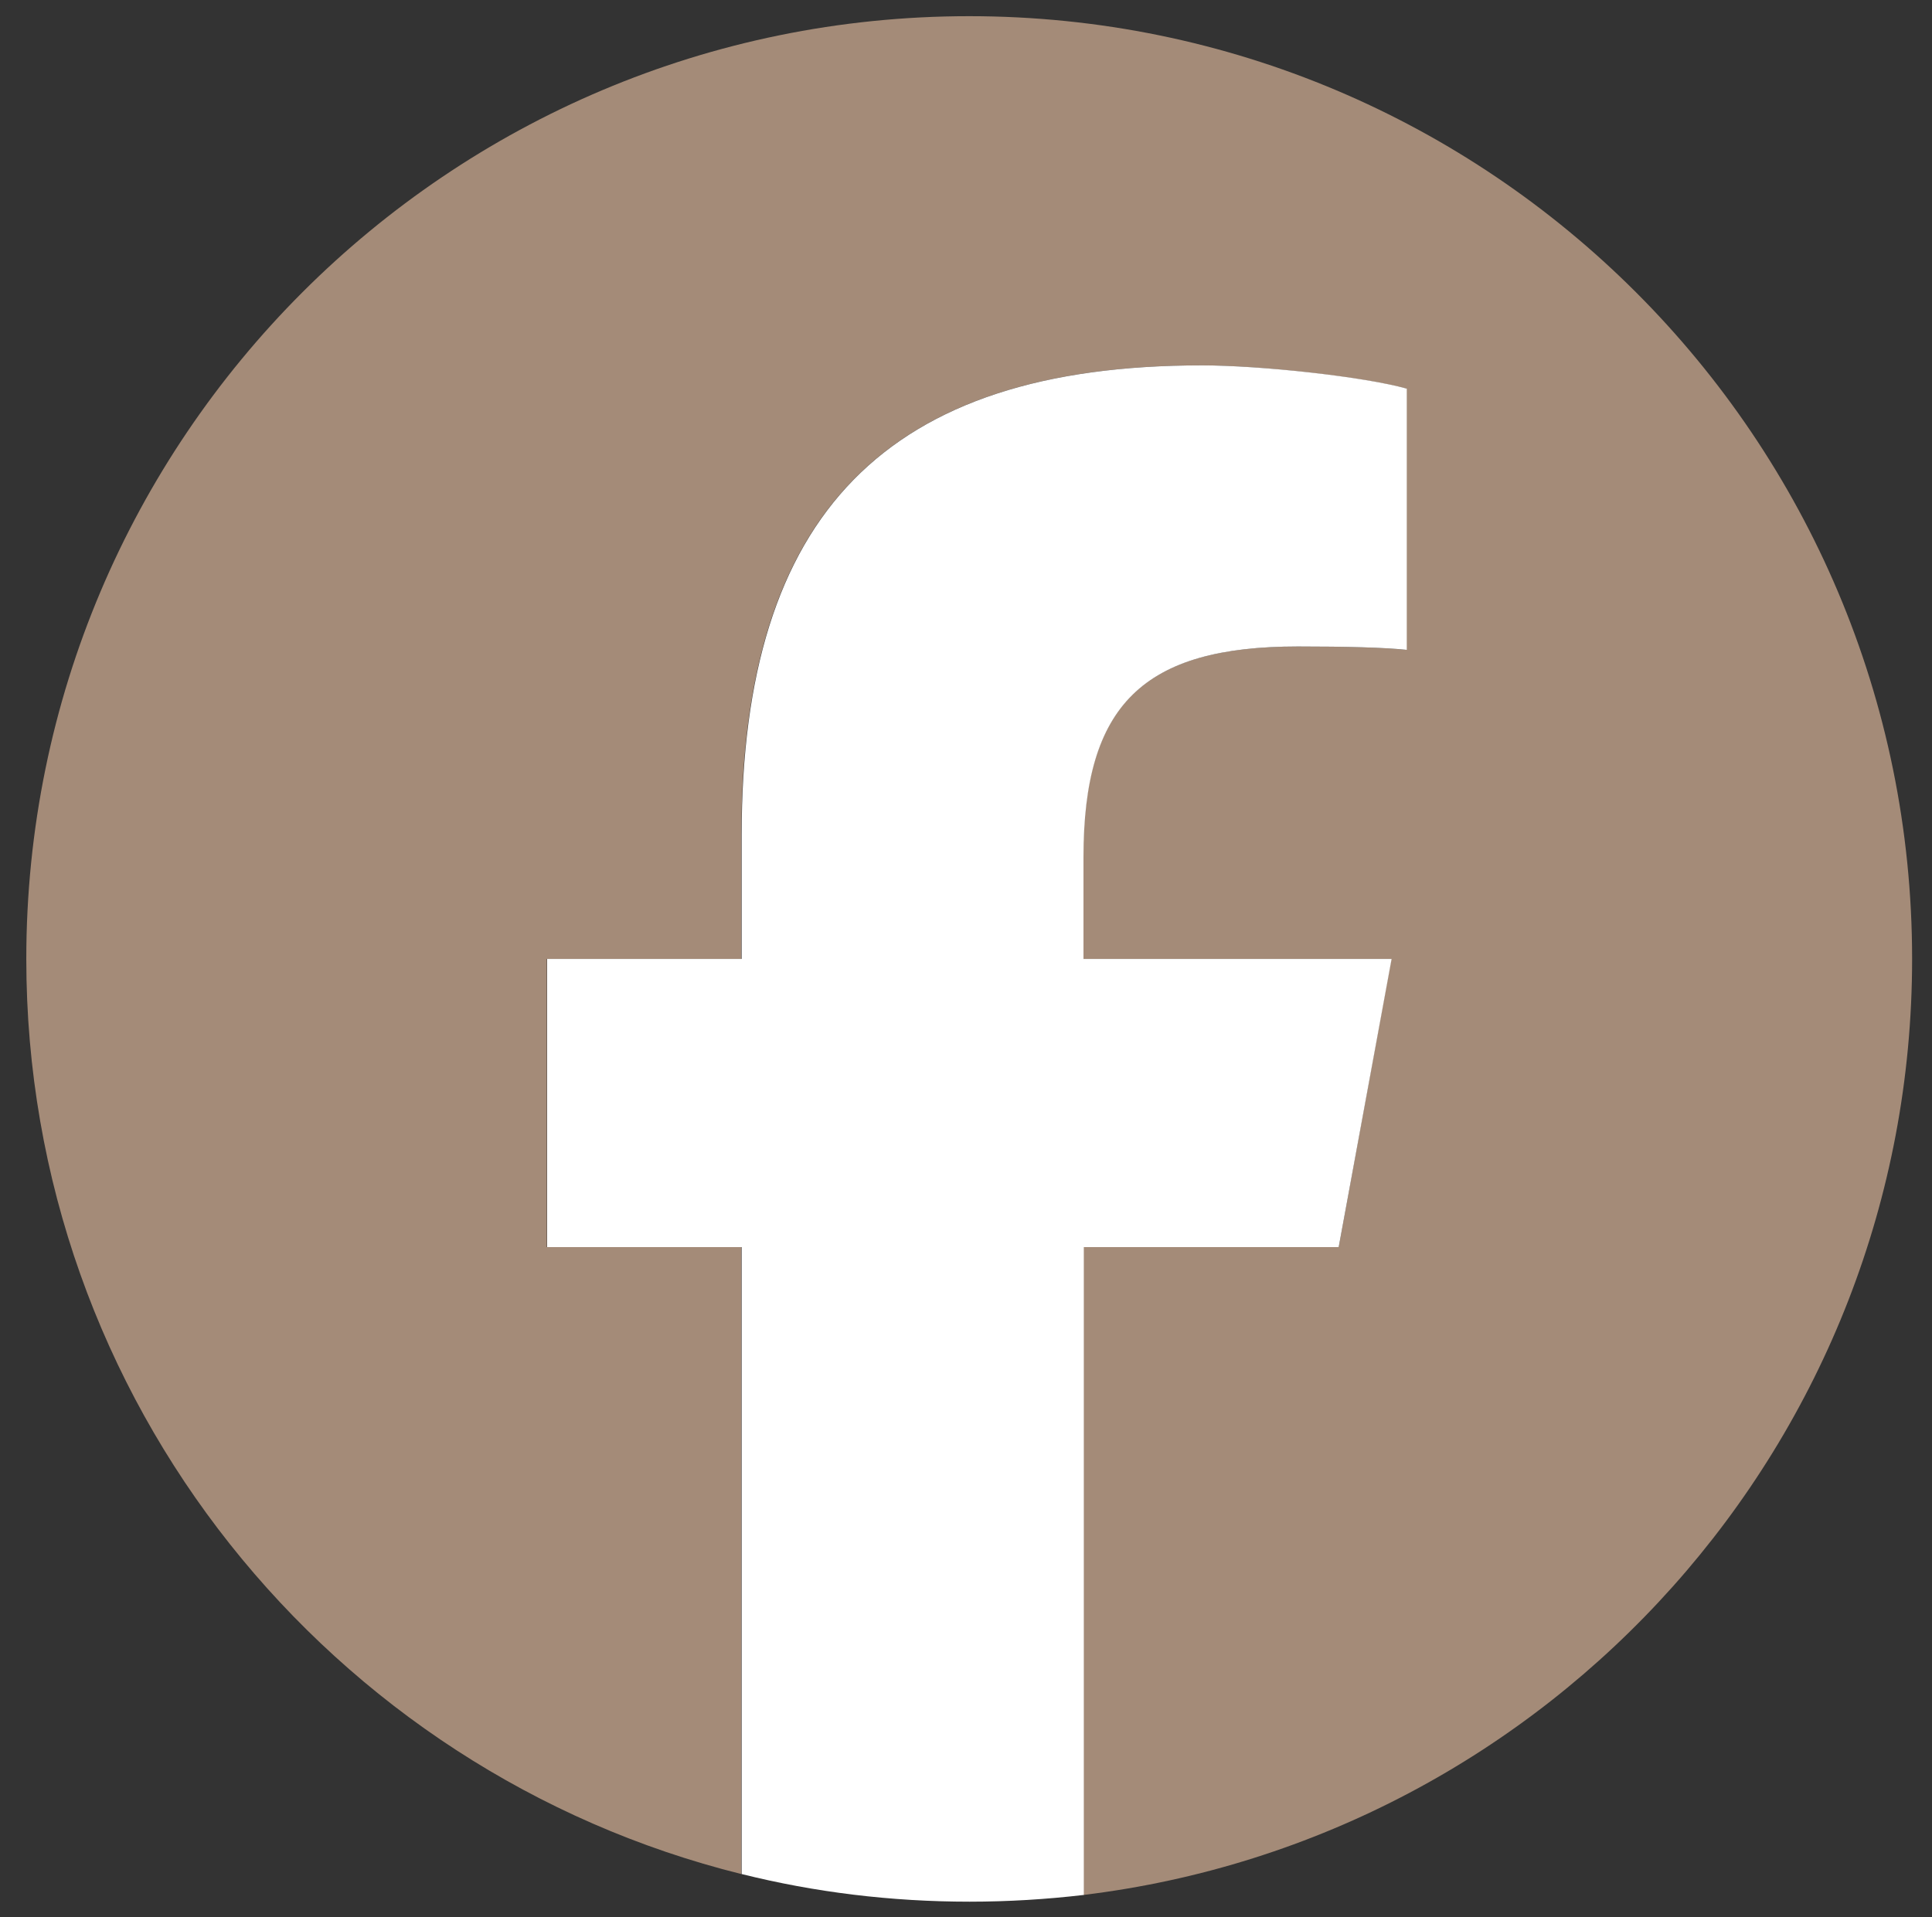
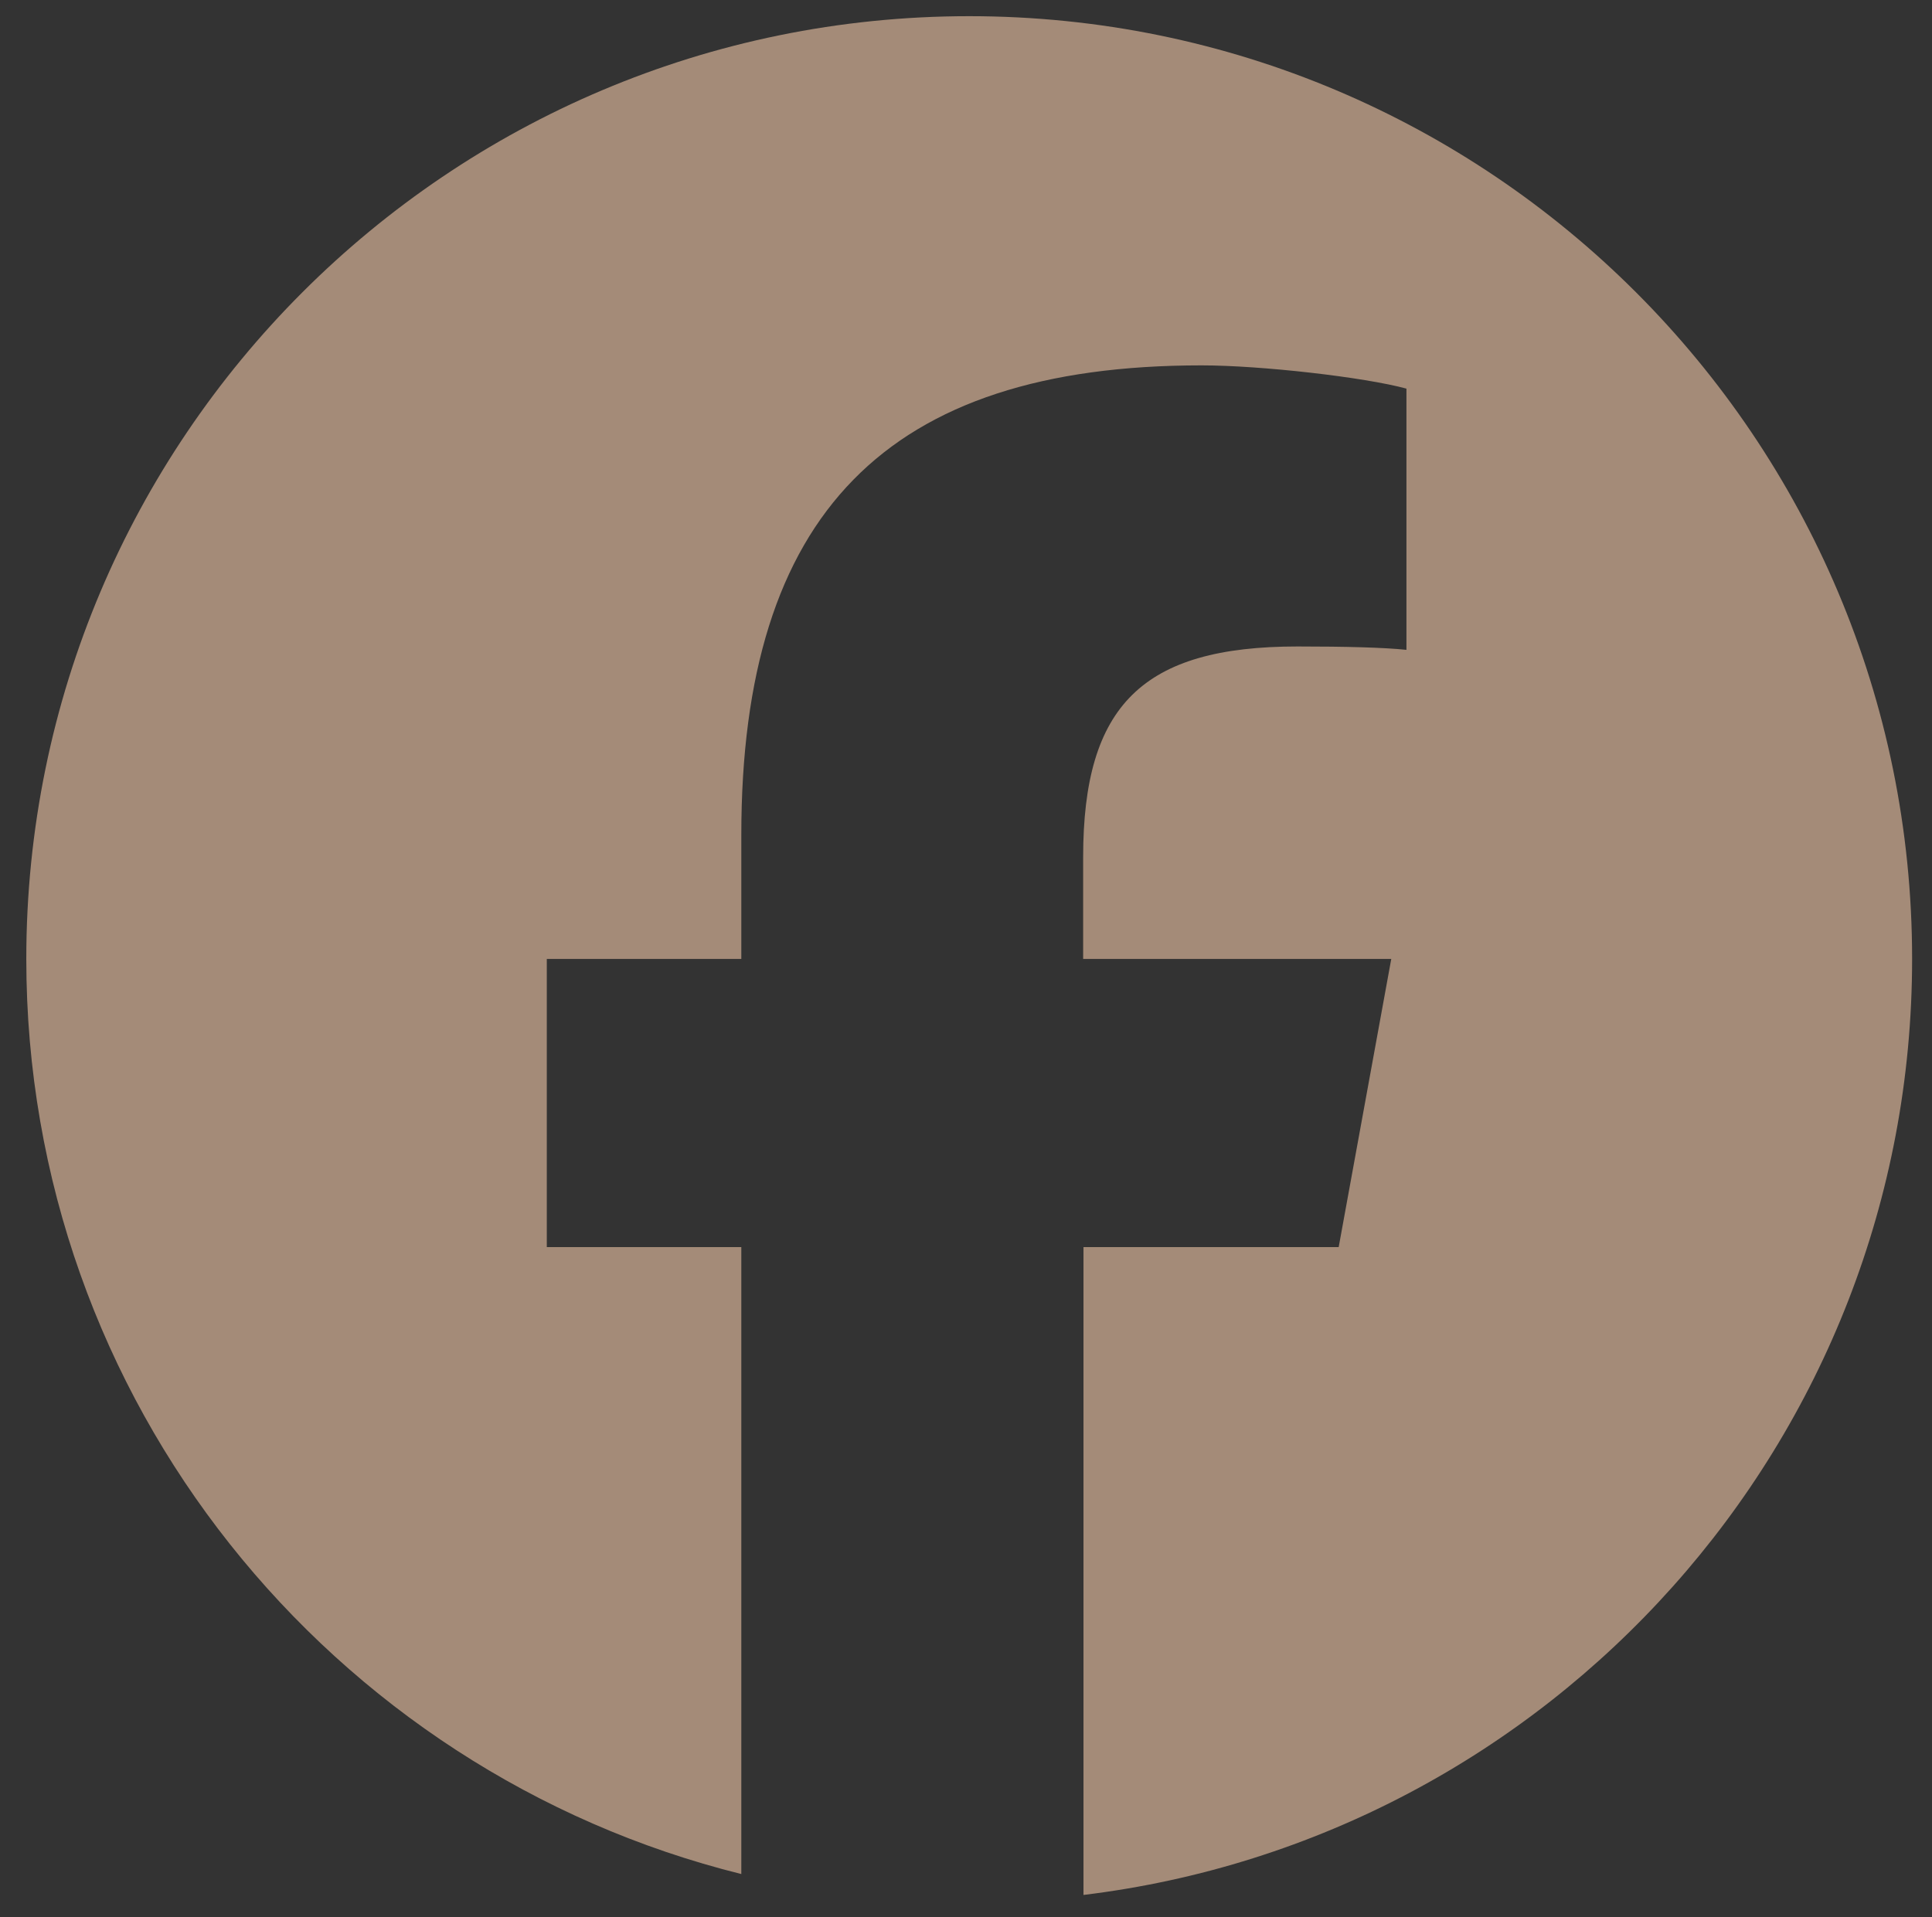
<svg xmlns="http://www.w3.org/2000/svg" version="1.1" id="レイヤー_1" x="0px" y="0px" viewBox="0 0 573.1 568.8" style="enable-background:new 0 0 573.1 568.8;" xml:space="preserve">
  <rect x="0" y="0" width="573.1" height="568.8" fill="#333333" stroke="none" />
  <style type="text/css">
	.st0{fill:#A48B78;}
	.st1{fill:#FFFFFF;}
</style>
  <g id="Logo">
    <path id="Initiator" class="st0" d="M567.2,284.5C567.2,130,442,4.8,287.5,4.8S7.8,130,7.8,284.5c0,131.2,90.3,241.2,212.1,271.5   V370h-57.7v-85.5h57.7v-36.8c0-95.2,43.1-139.3,136.5-139.3c17.7,0,48.3,3.5,60.8,6.9v77.5c-6.6-0.7-18.1-1-32.3-1   c-45.9,0-63.6,17.4-63.6,62.5v30.2h91.4L397.1,370h-75.7v192.2C459.9,545.4,567.2,427.5,567.2,284.5z" />
-     <path id="F" class="st1" d="M397.1,370l15.7-85.5h-91.4v-30.2c0-45.2,17.7-62.5,63.6-62.5c14.2,0,25.7,0.3,32.3,1v-77.5   c-12.5-3.5-43.1-6.9-60.8-6.9c-93.5,0-136.5,44.1-136.5,139.3v36.8h-57.7V370h57.7v186c21.6,5.4,44.3,8.2,67.6,8.2   c11.5,0,22.8-0.7,33.9-2V370H397.1z" />
  </g>
</svg>